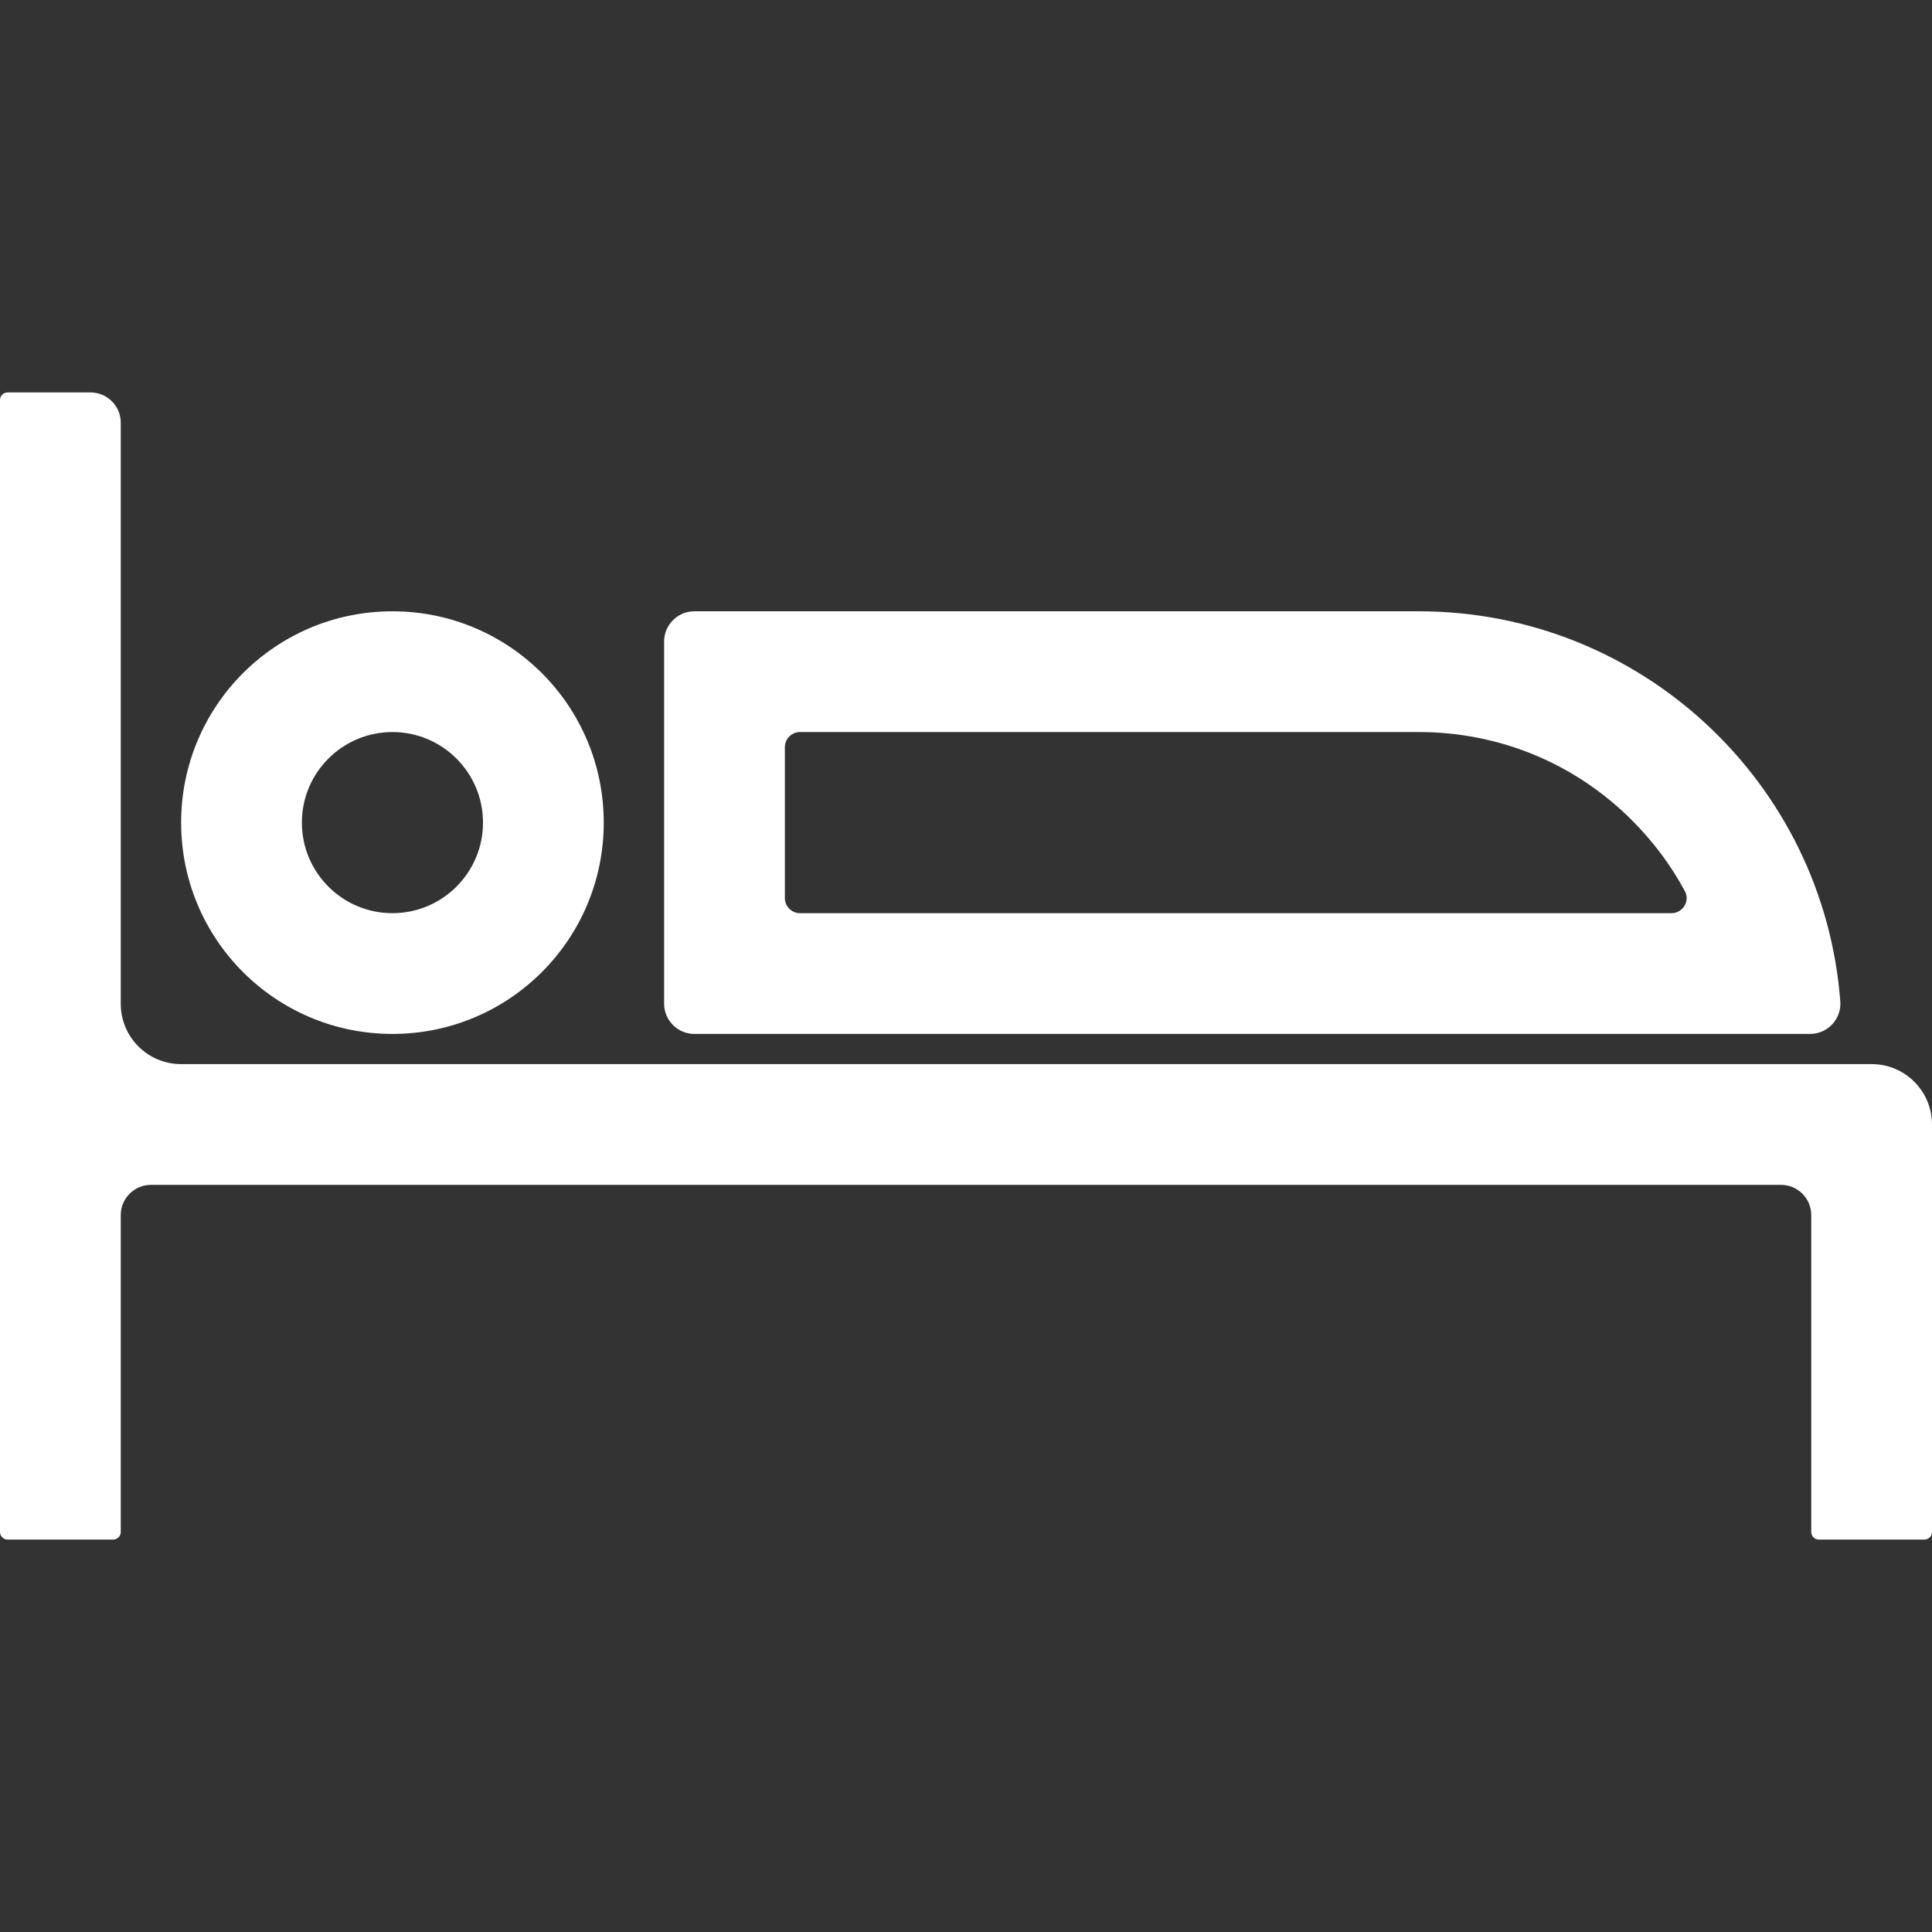
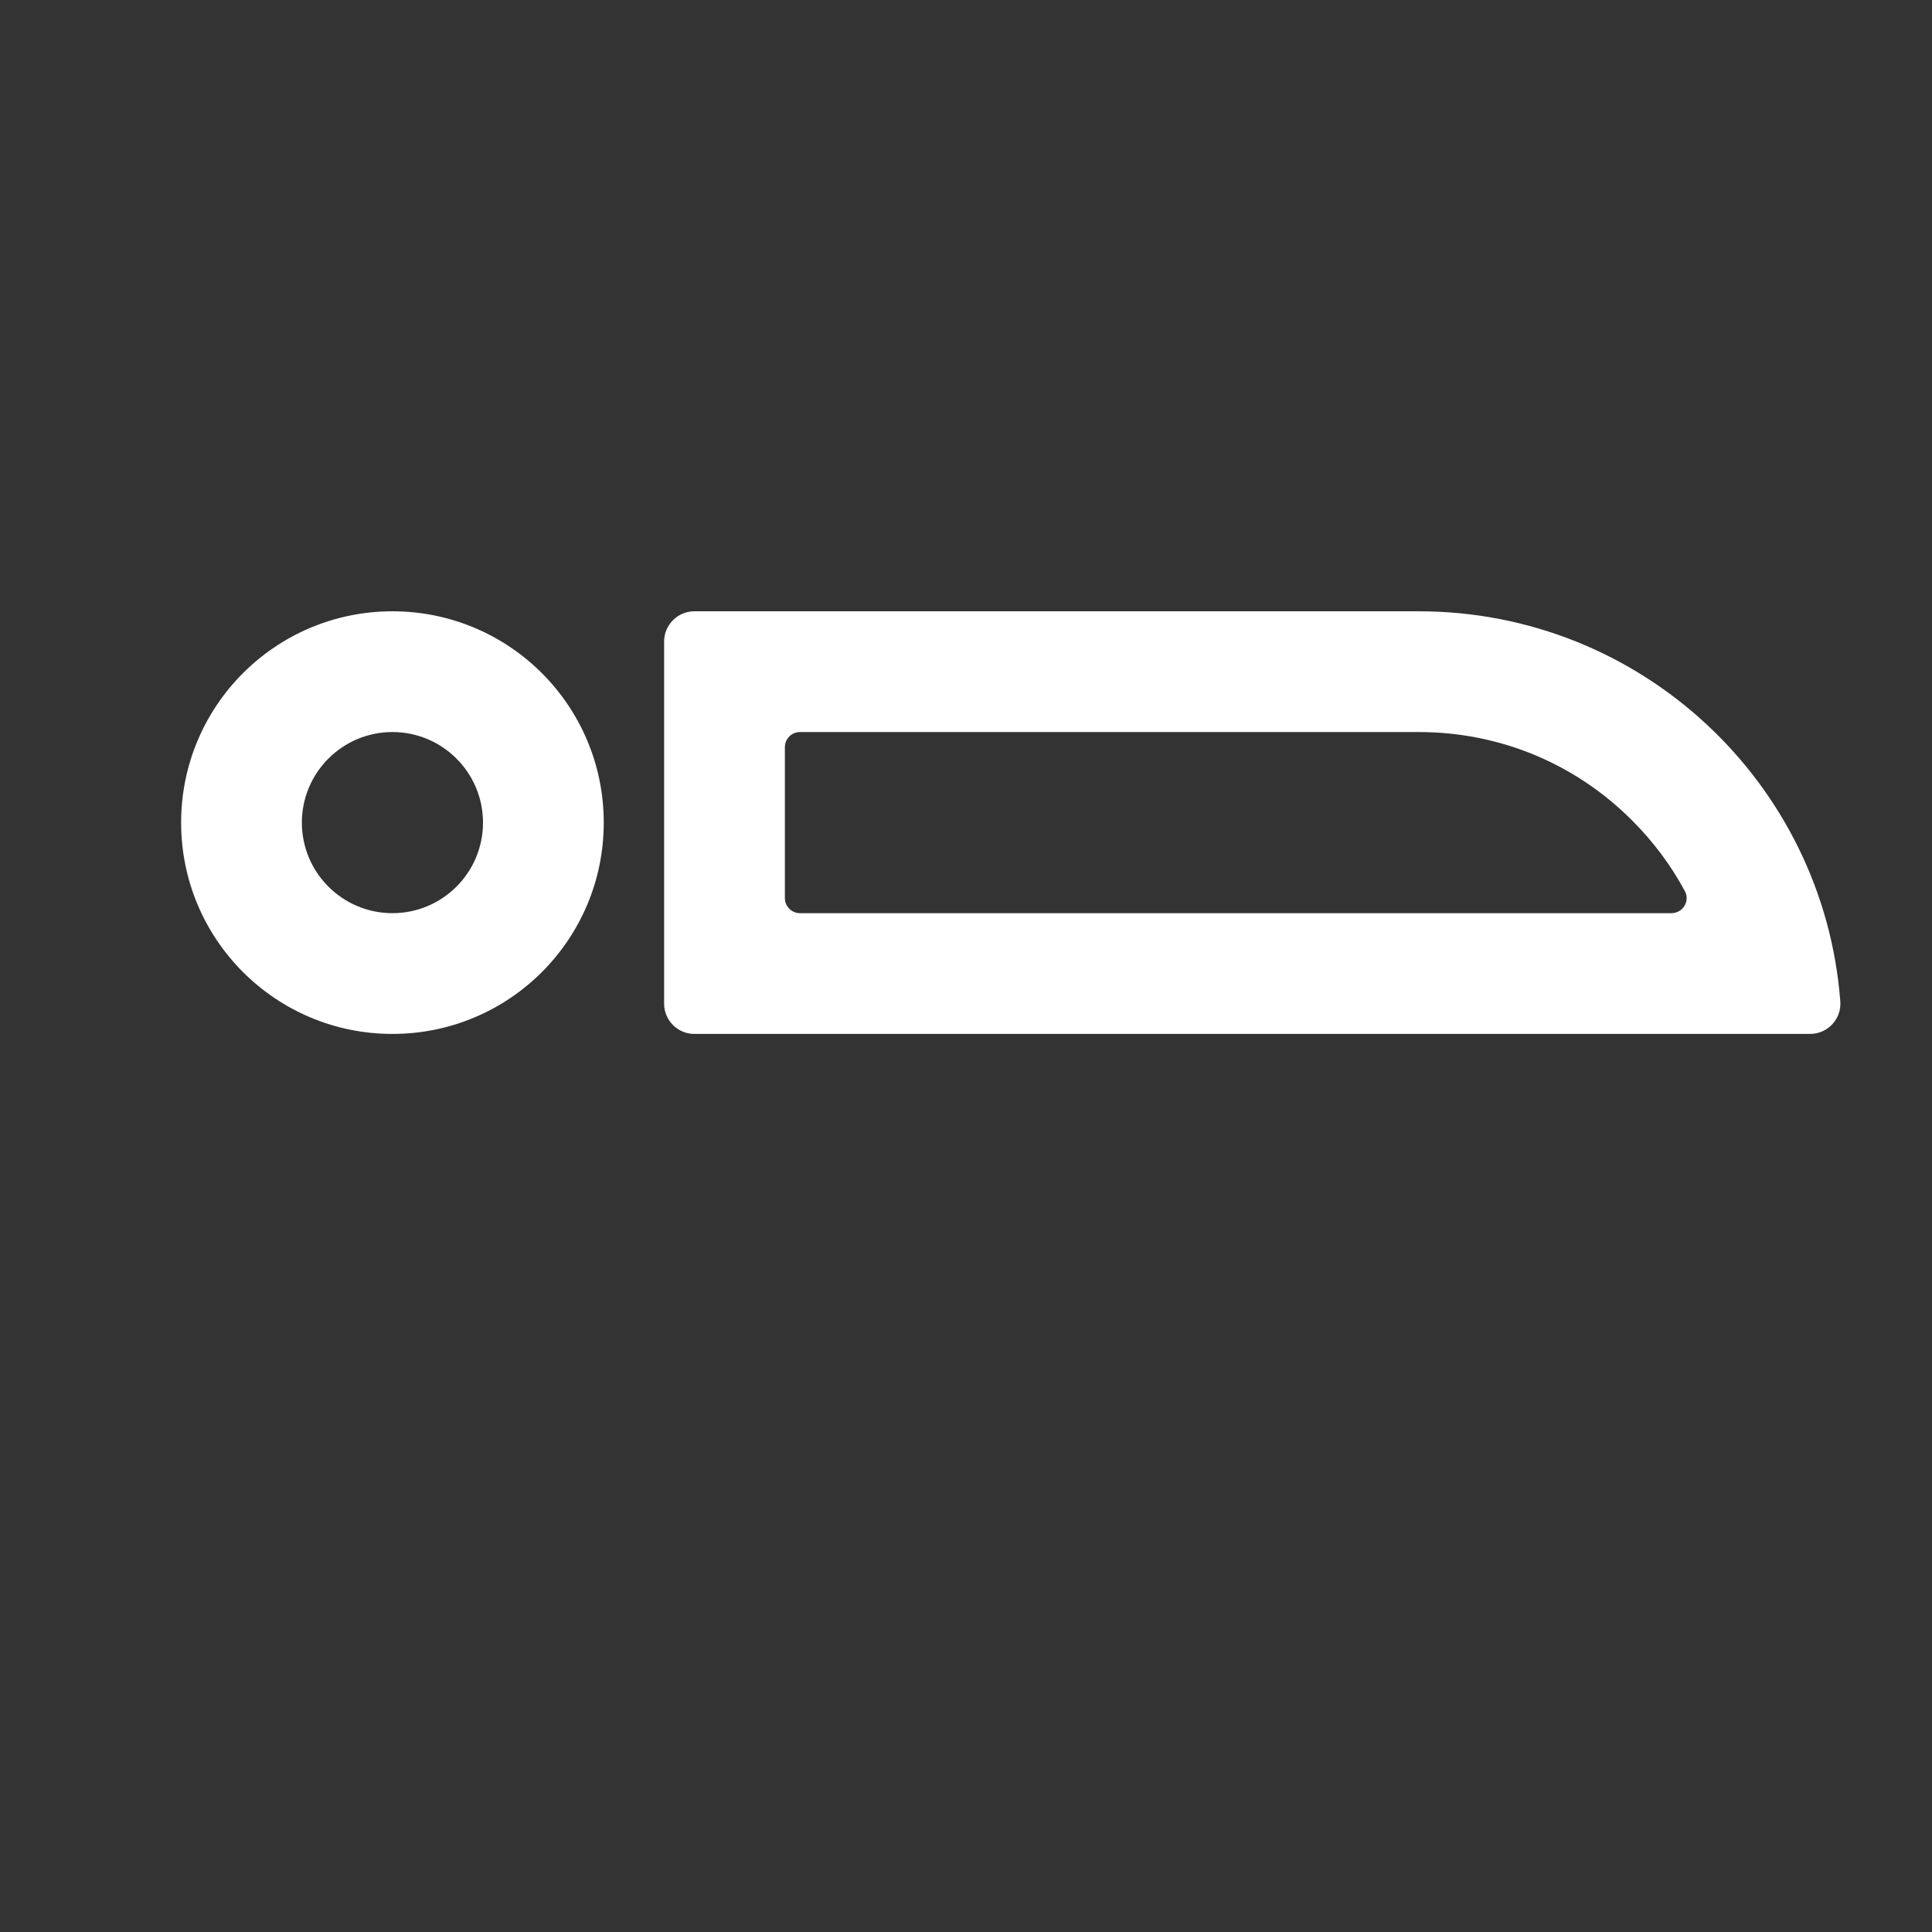
<svg xmlns="http://www.w3.org/2000/svg" t="1701095070005" class="icon" viewBox="0 0 1024 1024" version="1.1" p-id="4310" width="100" height="100">
  <rect x="0" y="0" width="1024" height="1024" fill="#333333" stroke="none" />
  <path d="M208 388c26.5 0 48 21.5 48 48s-21.5 48-48 48-48-21.5-48-48 21.5-48 48-48z m0-64c-61.9 0-112 50.1-112 112s50.1 112 112 112 112-50.1 112-112-50.1-112-112-112zM752 388c42.7 0 82.9 16.6 113.1 46.9 11.2 11.2 20.6 23.8 27.9 37.4 2.9 5.3-1.1 11.7-7.1 11.7H424c-4.4 0-8-3.6-8-8v-80c0-4.4 3.6-8 8-8h328z m0-64H368c-8.8 0-16 7.2-16 16v192c0 8.8 7.2 16 16 16h591.4c9.3 0 16.7-7.9 16-17.2C966.6 415.1 869.9 324 752 324z" p-id="4311" fill="#ffffff" />
-   <path d="M1024 596v216c0 2.2-1.8 4-4 4h-56c-2.2 0-4-1.8-4-4V644c0-8.8-7.2-16-16-16H80c-8.8 0-16 7.2-16 16v168c0 2.2-1.8 4-4 4H4c-2.2 0-4-1.8-4-4V212c0-2.2 1.8-4 4-4h44c8.8 0 16 7.2 16 16v308c0 17.7 14.3 32 32 32h896c17.7 0 32 14.3 32 32z" p-id="4312" fill="#ffffff" />
</svg>